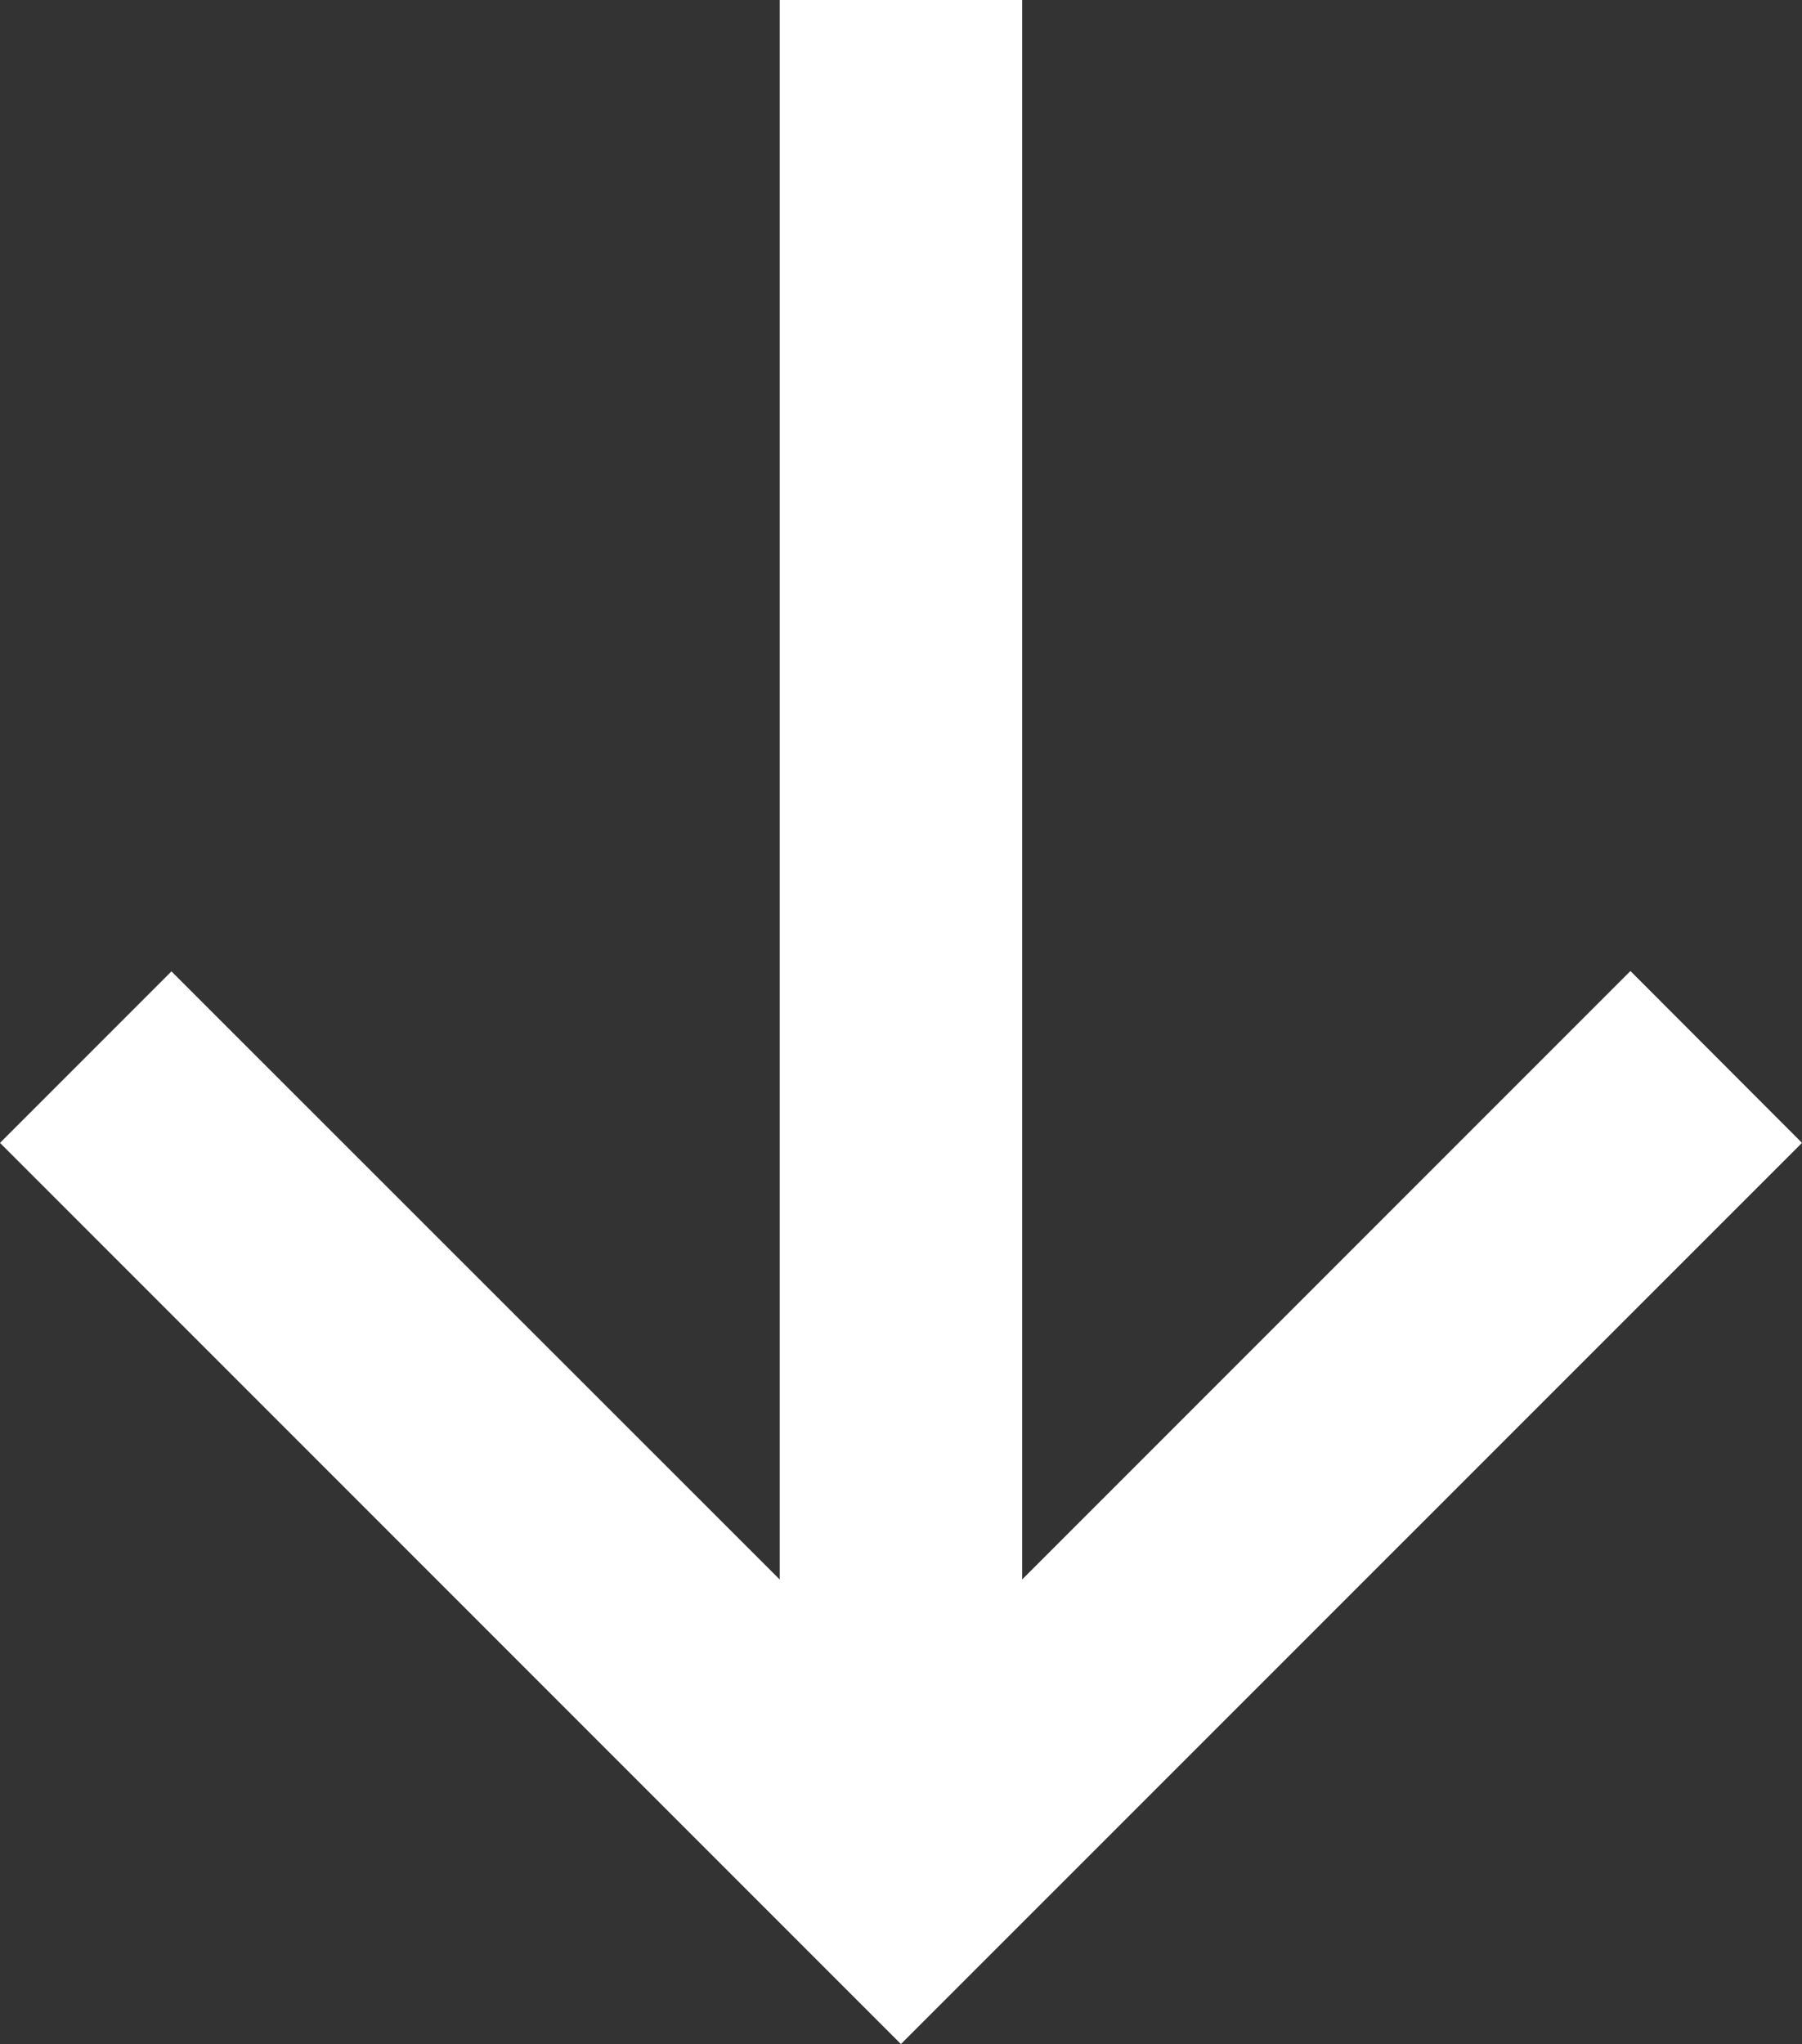
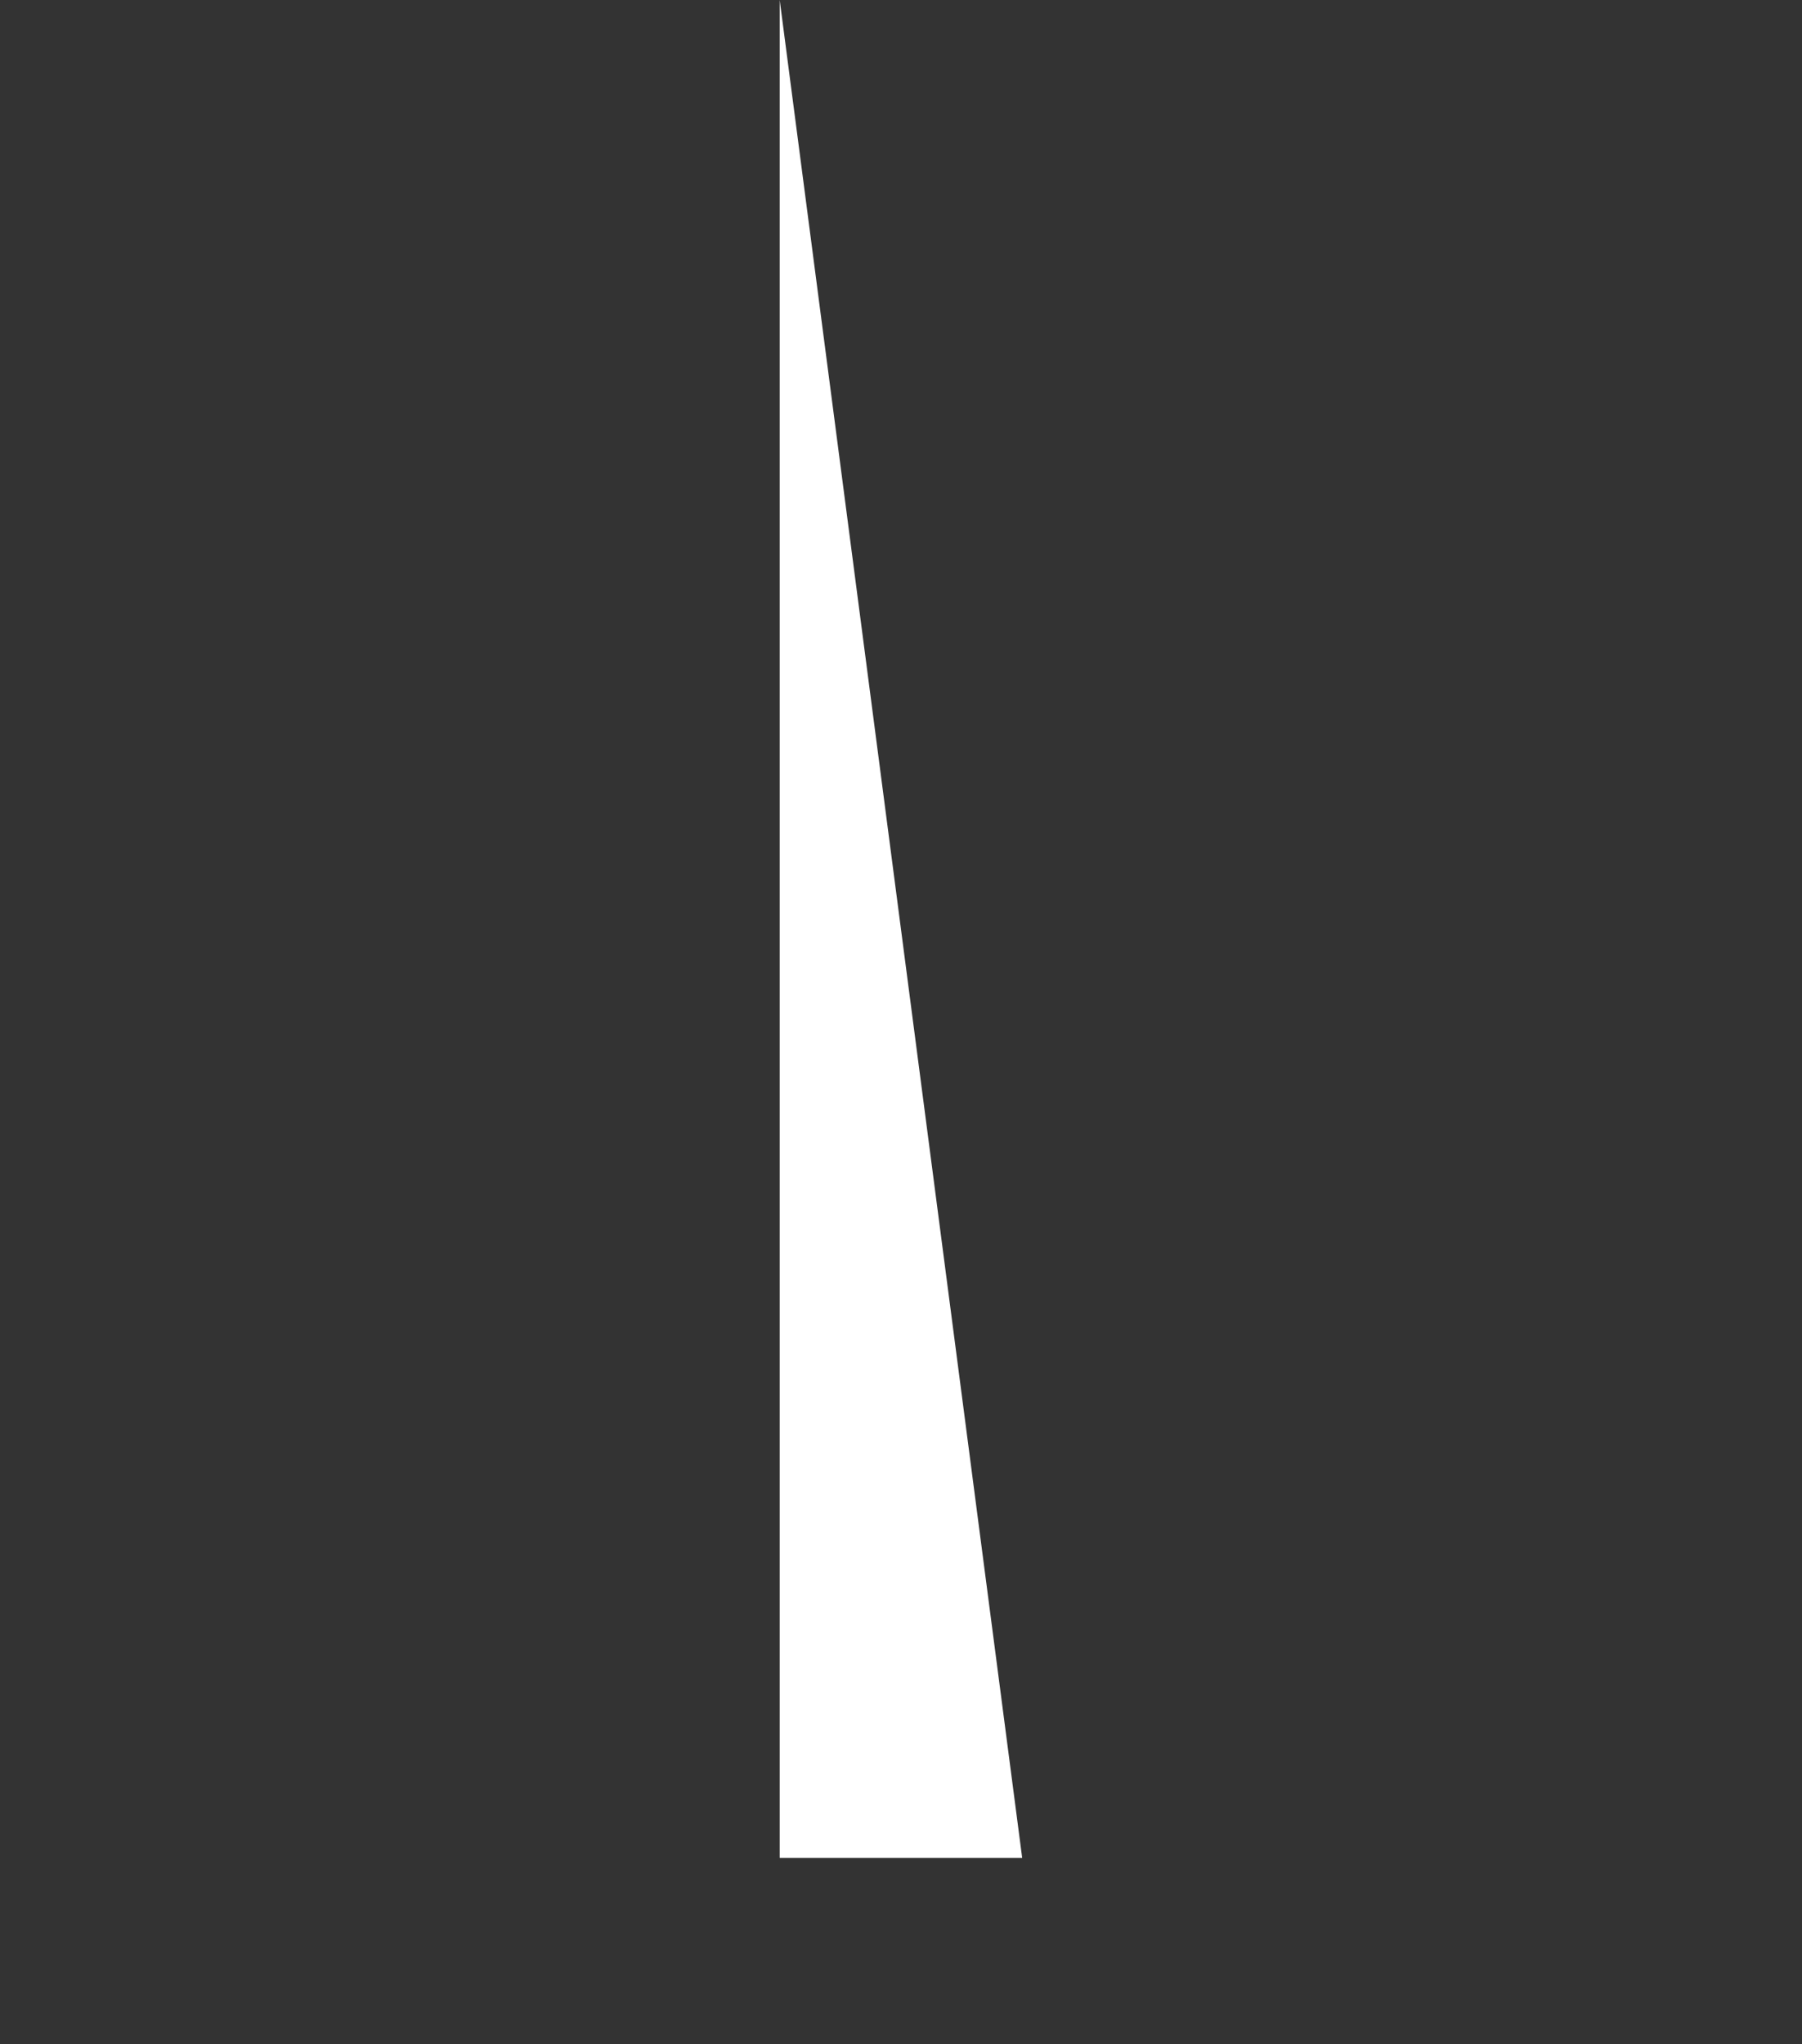
<svg xmlns="http://www.w3.org/2000/svg" width="14.863" height="16.855" viewBox="0 0 14.863 16.855">
  <rect x="0" y="0" width="14.863" height="16.855" fill="#333333" stroke="none" />
  <g id="shape" transform="translate(-7.9 -3.5)">
-     <path id="Pfad_2" data-name="Pfad 2" d="M16.517,22.431,9.086,15,10.5,13.586,16.517,19.6l6.017-6.017L23.949,15Z" transform="translate(-1.186 -2.076)" fill="#ffffff" />
-     <path id="Pfad_3" data-name="Pfad 3" d="M19,18.82H17V3.5h2Z" transform="translate(-2.669)" fill="#ffffff" />
+     <path id="Pfad_3" data-name="Pfad 3" d="M19,18.82H17V3.5Z" transform="translate(-2.669)" fill="#ffffff" />
  </g>
</svg>